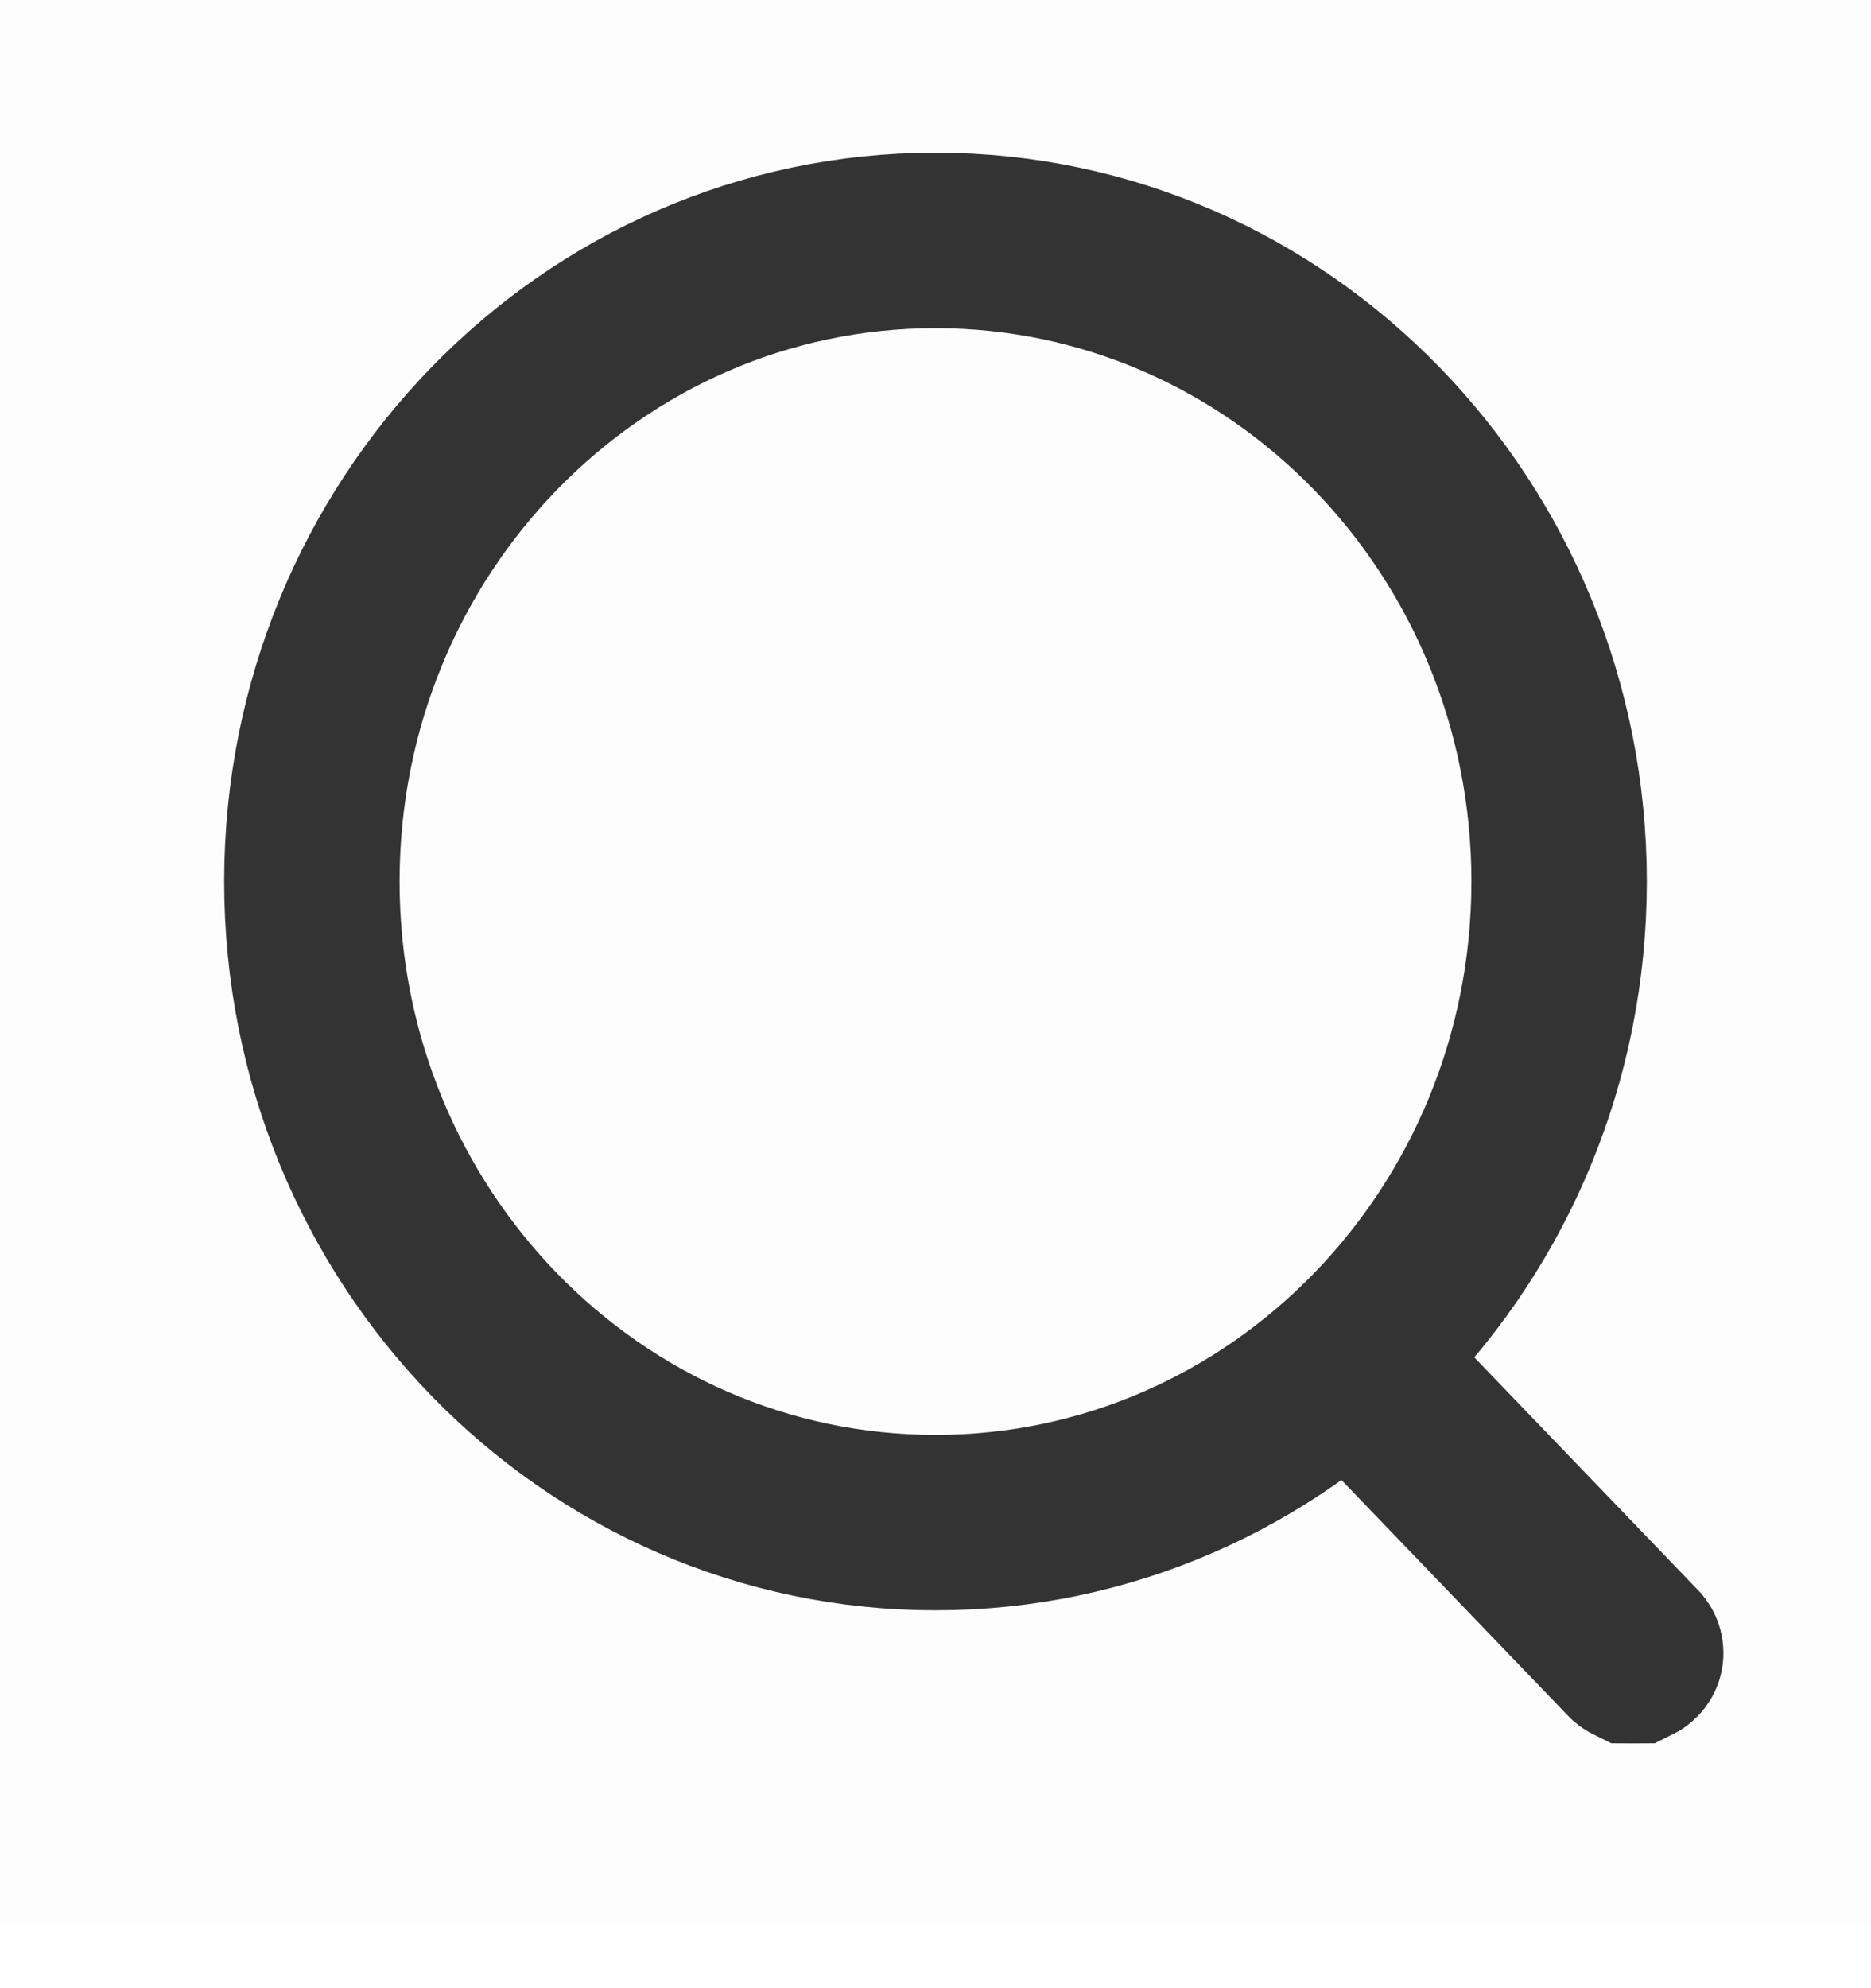
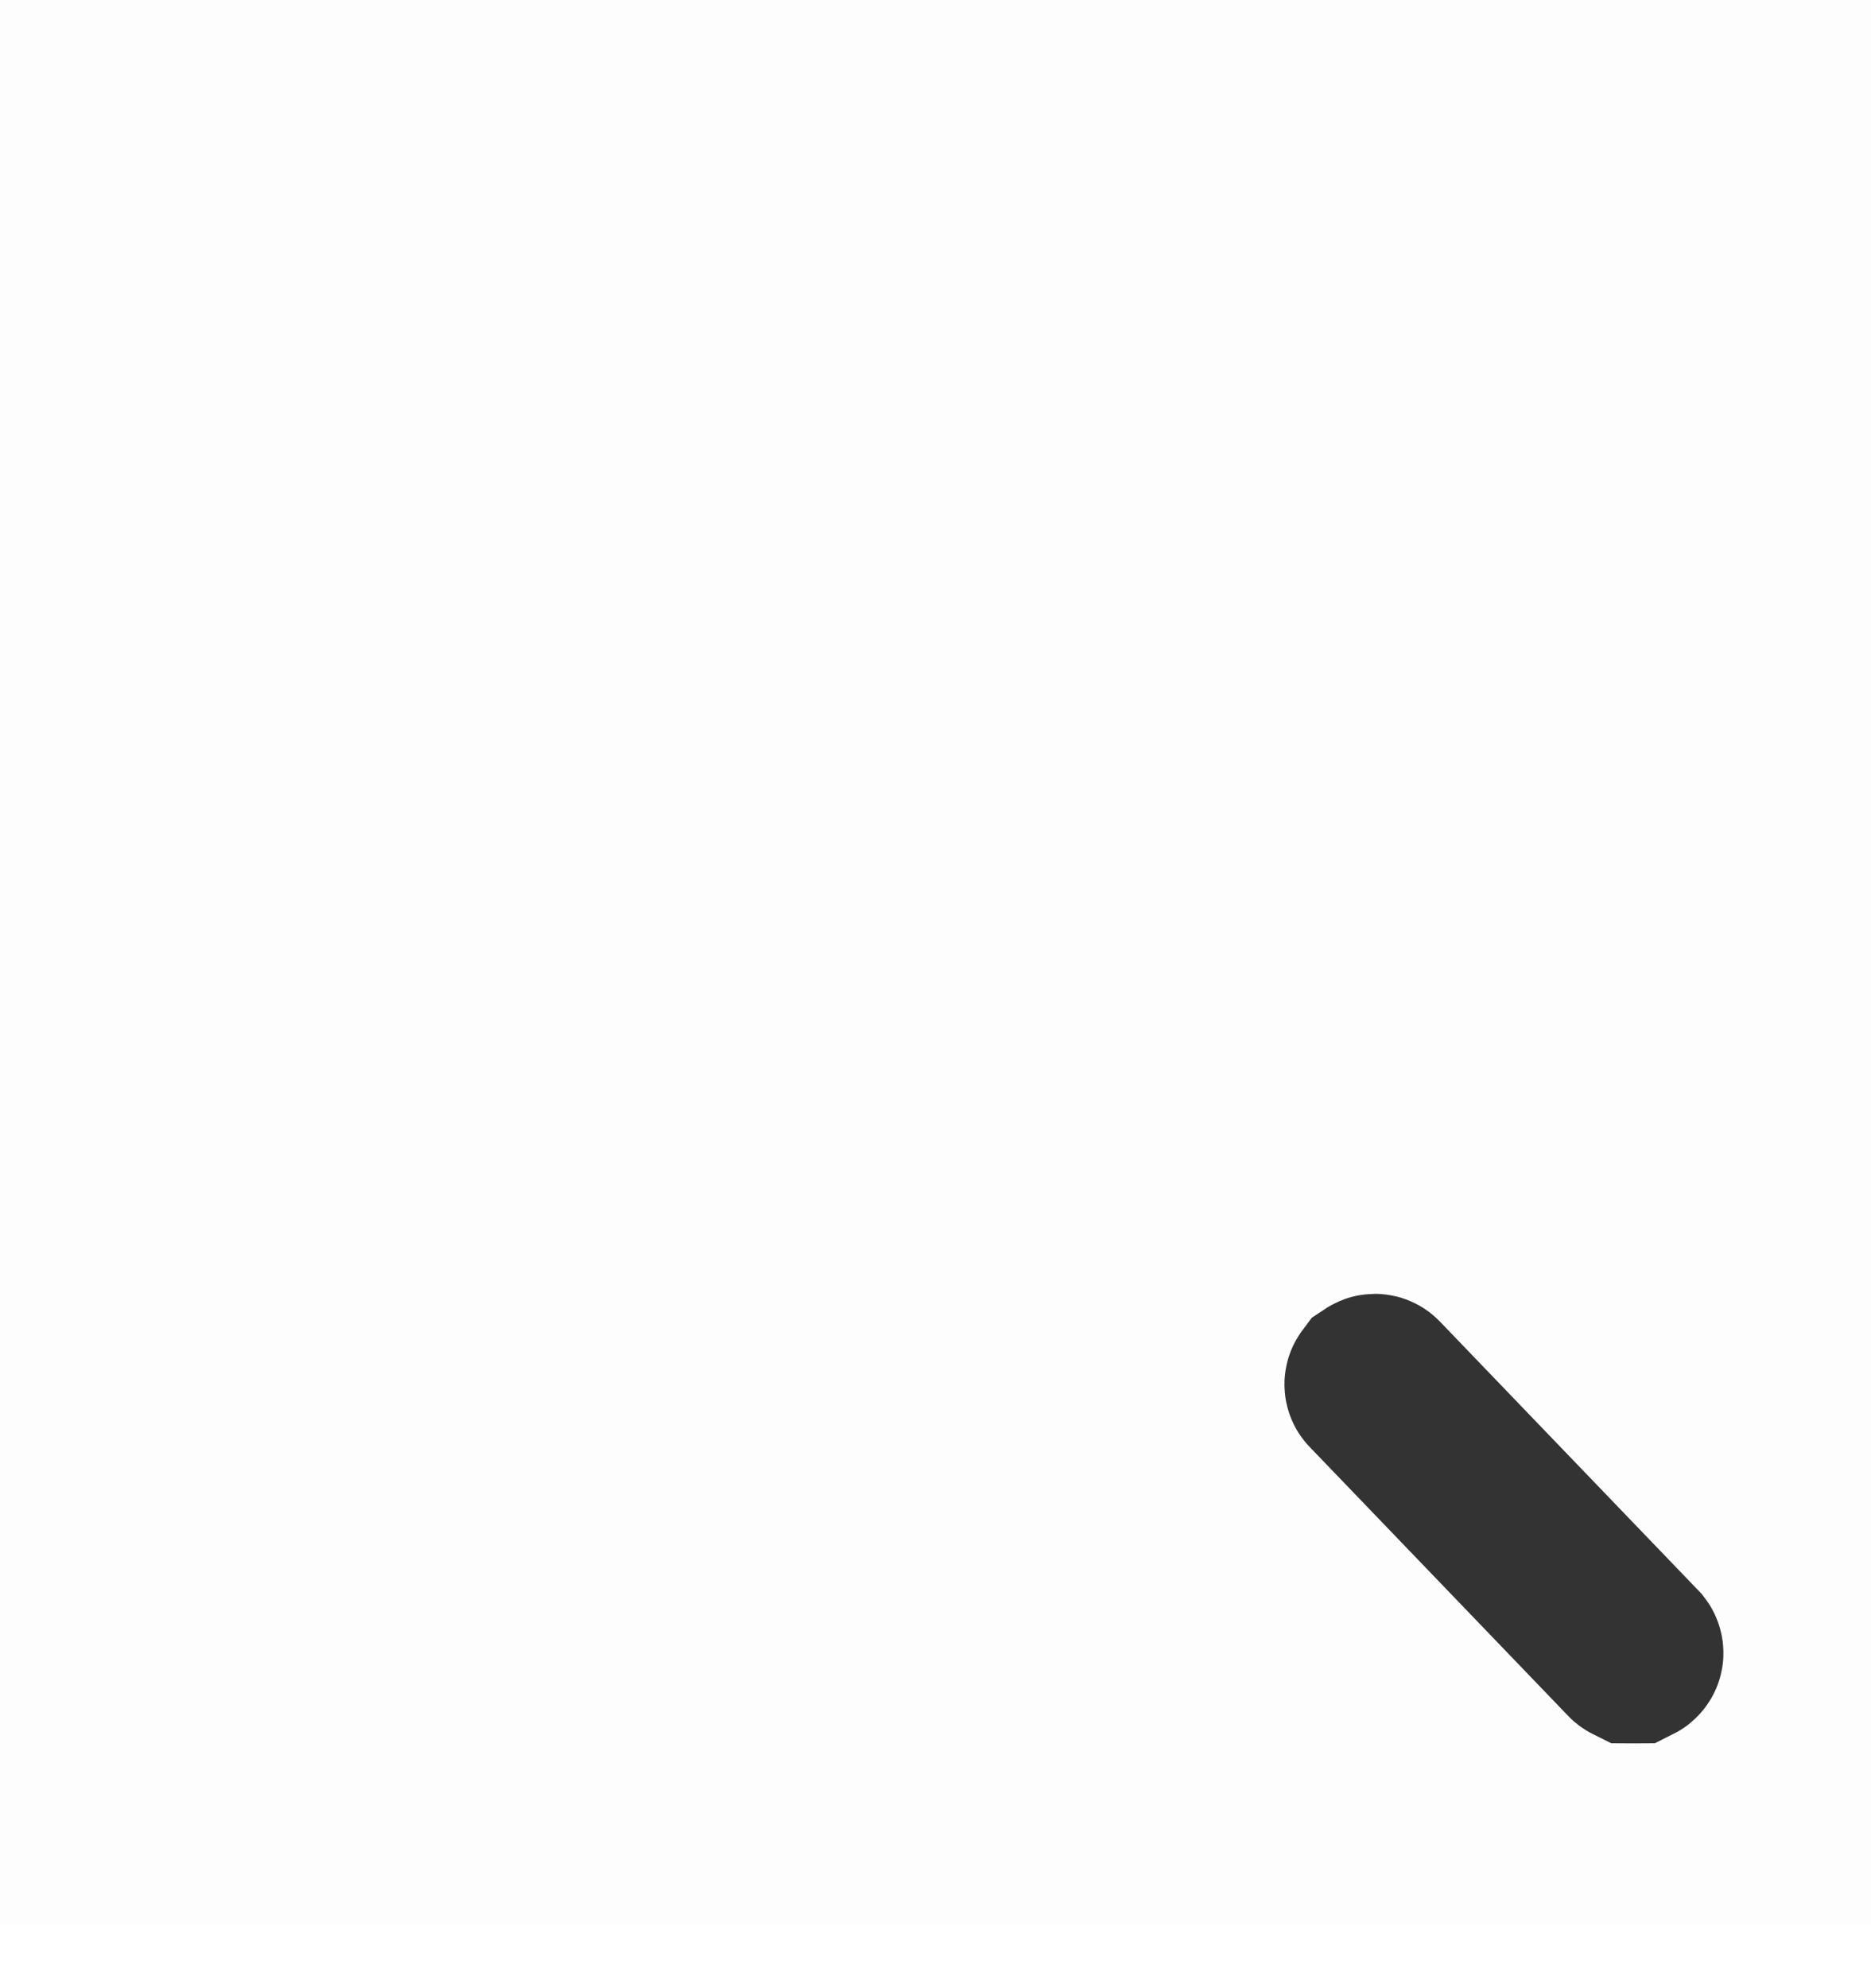
<svg xmlns="http://www.w3.org/2000/svg" width="16" height="17" viewBox="0 0 16 17" fill="none">
  <g id="æç´¢">
    <rect id="ç©å½¢" opacity="0.01" width="16" height="16.444" fill="#333333" />
-     <path id="è·¯å¾" fill-rule="evenodd" clip-rule="evenodd" d="M13.333 7.537C13.333 4.51 10.945 2.056 8 2.056C5.054 2.056 2.667 4.51 2.667 7.537C2.667 10.565 5.054 13.019 8 13.019C10.945 13.019 13.333 10.565 13.333 7.537Z" stroke="#333333" stroke-width="1.5" stroke-linecap="round" />
-     <path id="ç©å½¢_2" d="M11.741 11.853C11.738 11.85 11.736 11.848 11.736 11.846C11.735 11.844 11.734 11.841 11.734 11.837C11.734 11.833 11.735 11.83 11.736 11.828C11.736 11.826 11.738 11.824 11.741 11.82C11.744 11.817 11.746 11.816 11.748 11.815C11.75 11.814 11.753 11.813 11.757 11.813C11.761 11.813 11.764 11.814 11.766 11.815C11.768 11.816 11.77 11.817 11.773 11.82L13.981 14.117C13.984 14.121 13.986 14.123 13.986 14.125C13.987 14.127 13.988 14.13 13.988 14.134C13.988 14.138 13.987 14.141 13.986 14.143C13.986 14.145 13.984 14.147 13.981 14.15C13.978 14.154 13.976 14.155 13.974 14.156C13.972 14.156 13.969 14.157 13.965 14.157C13.961 14.157 13.958 14.156 13.956 14.156C13.954 14.155 13.952 14.154 13.949 14.15L11.741 11.853Z" fill="#333333" stroke="#333333" stroke-width="1.5" />
+     <path id="ç©å½¢_2" d="M11.741 11.853C11.738 11.85 11.736 11.848 11.736 11.846C11.735 11.844 11.734 11.841 11.734 11.837C11.734 11.833 11.735 11.83 11.736 11.828C11.736 11.826 11.738 11.824 11.741 11.82C11.75 11.814 11.753 11.813 11.757 11.813C11.761 11.813 11.764 11.814 11.766 11.815C11.768 11.816 11.77 11.817 11.773 11.82L13.981 14.117C13.984 14.121 13.986 14.123 13.986 14.125C13.987 14.127 13.988 14.13 13.988 14.134C13.988 14.138 13.987 14.141 13.986 14.143C13.986 14.145 13.984 14.147 13.981 14.15C13.978 14.154 13.976 14.155 13.974 14.156C13.972 14.156 13.969 14.157 13.965 14.157C13.961 14.157 13.958 14.156 13.956 14.156C13.954 14.155 13.952 14.154 13.949 14.15L11.741 11.853Z" fill="#333333" stroke="#333333" stroke-width="1.5" />
  </g>
</svg>